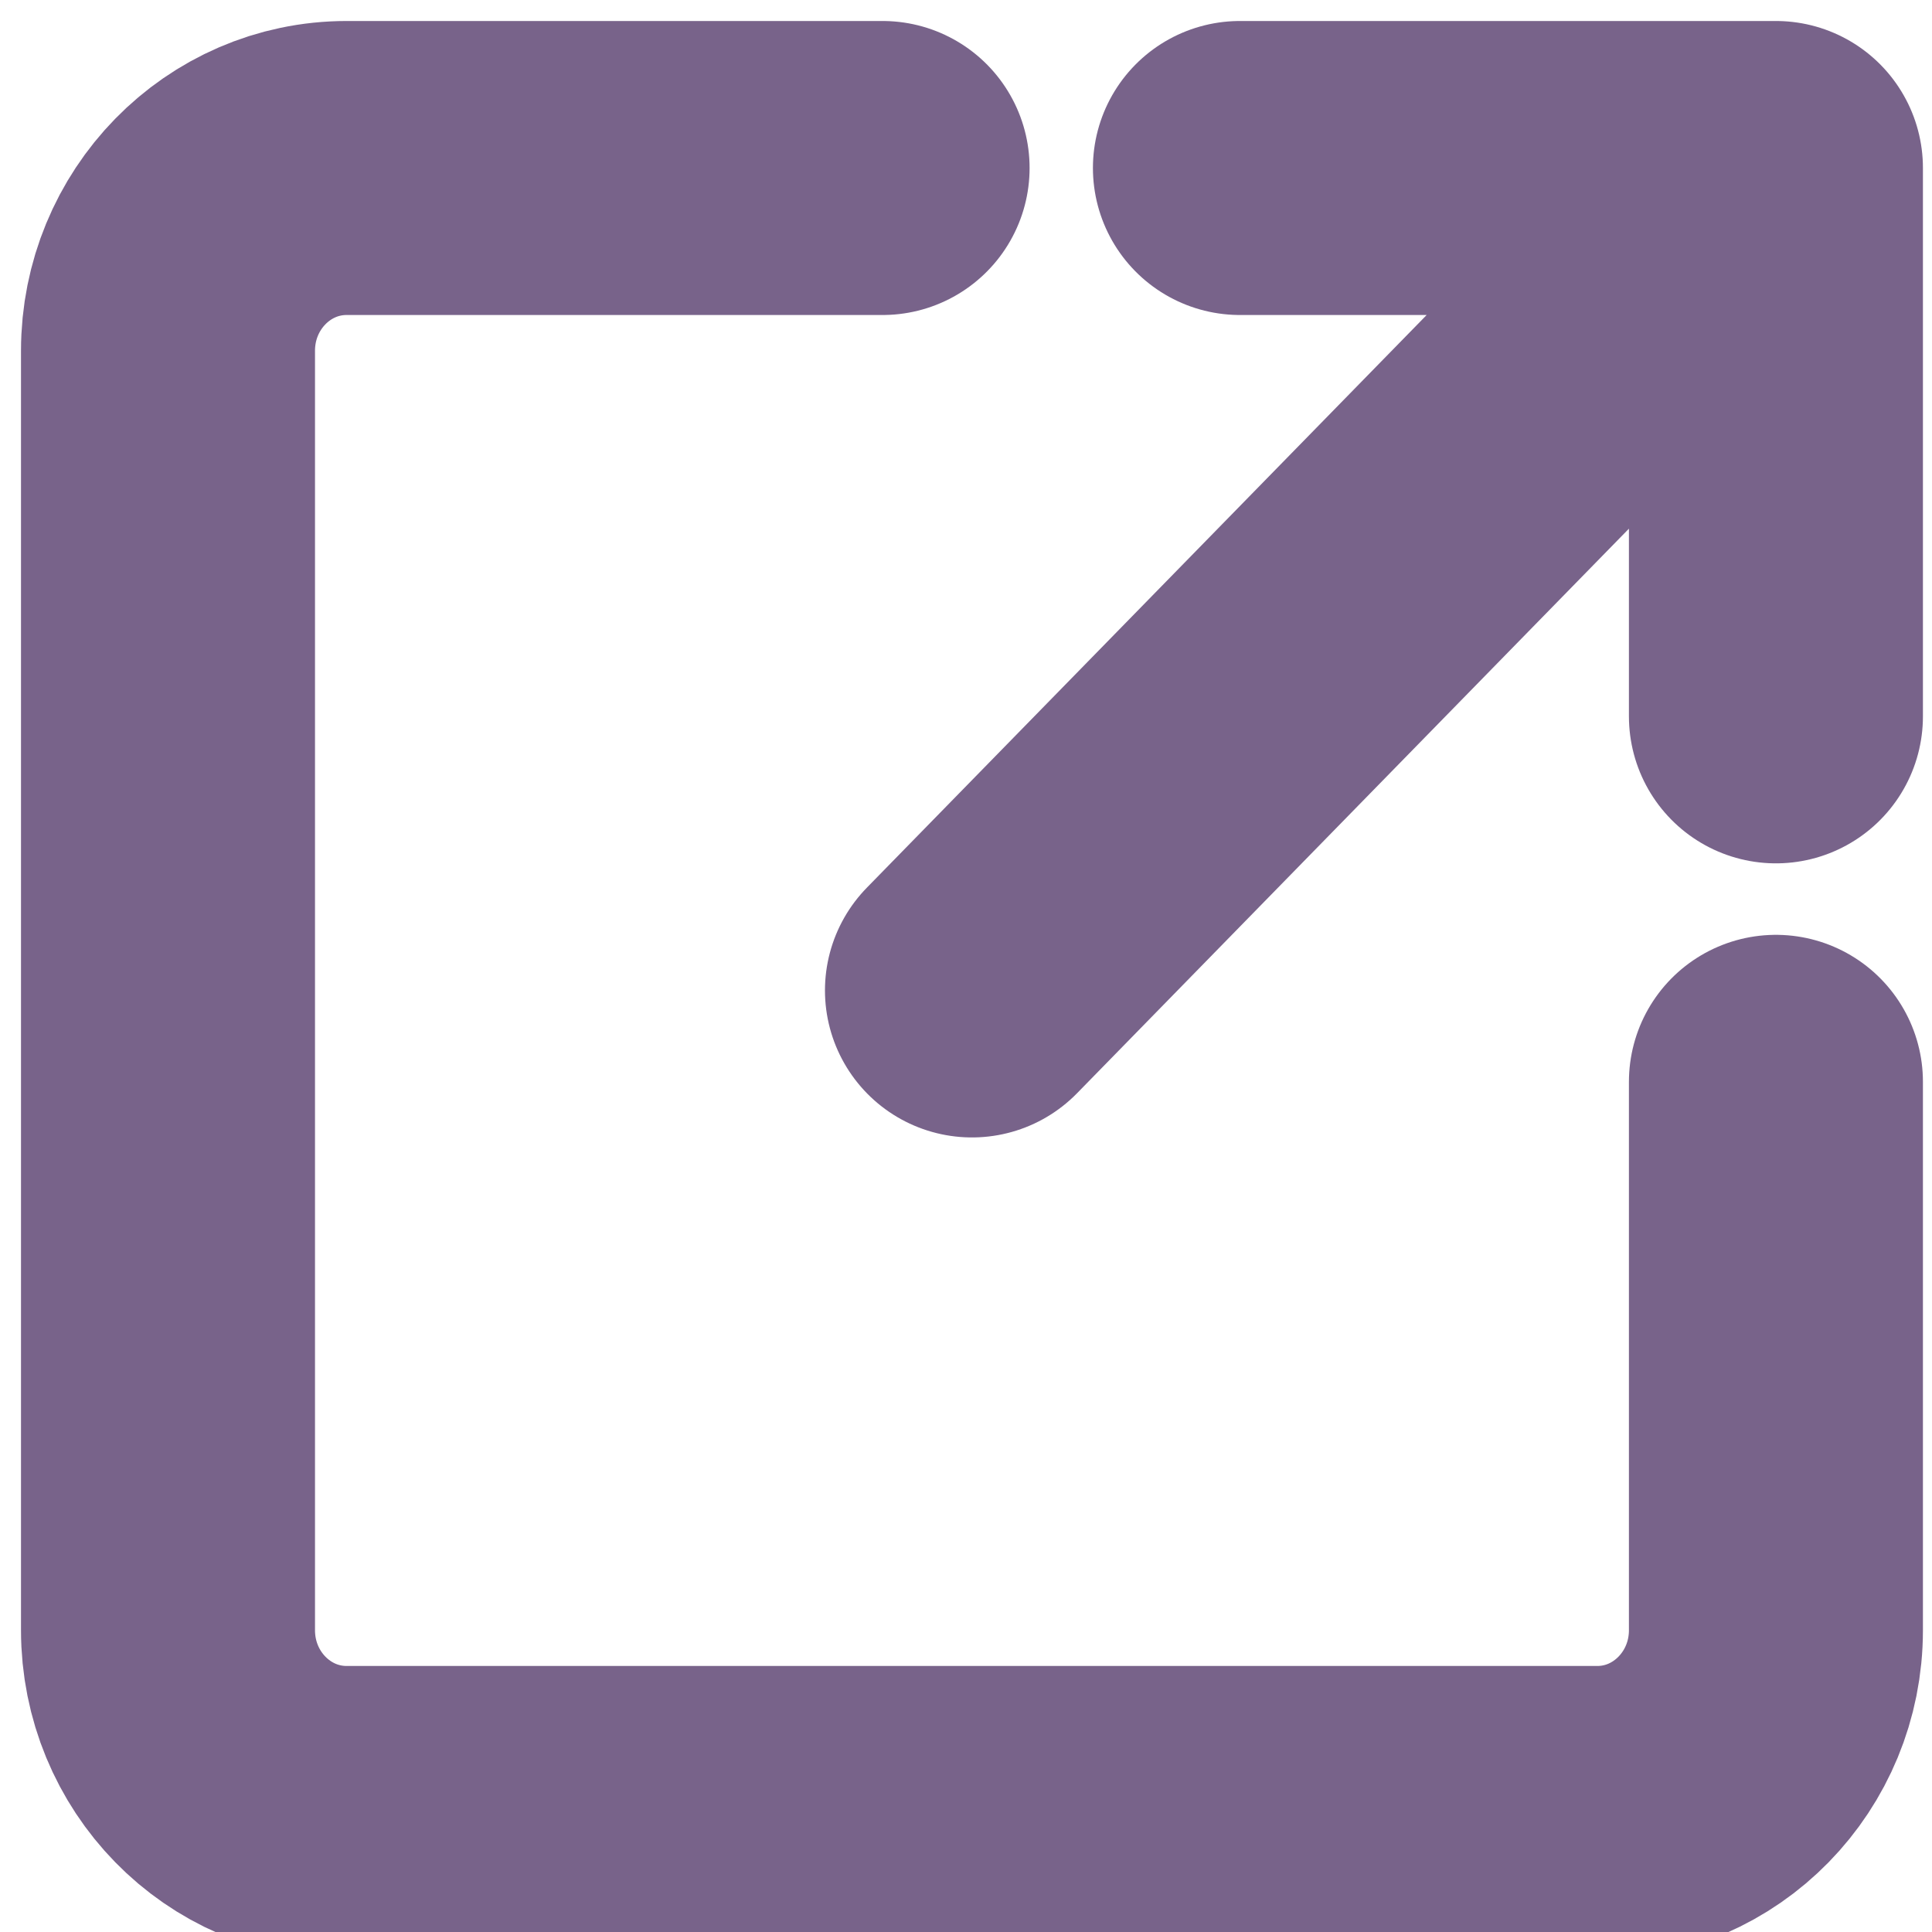
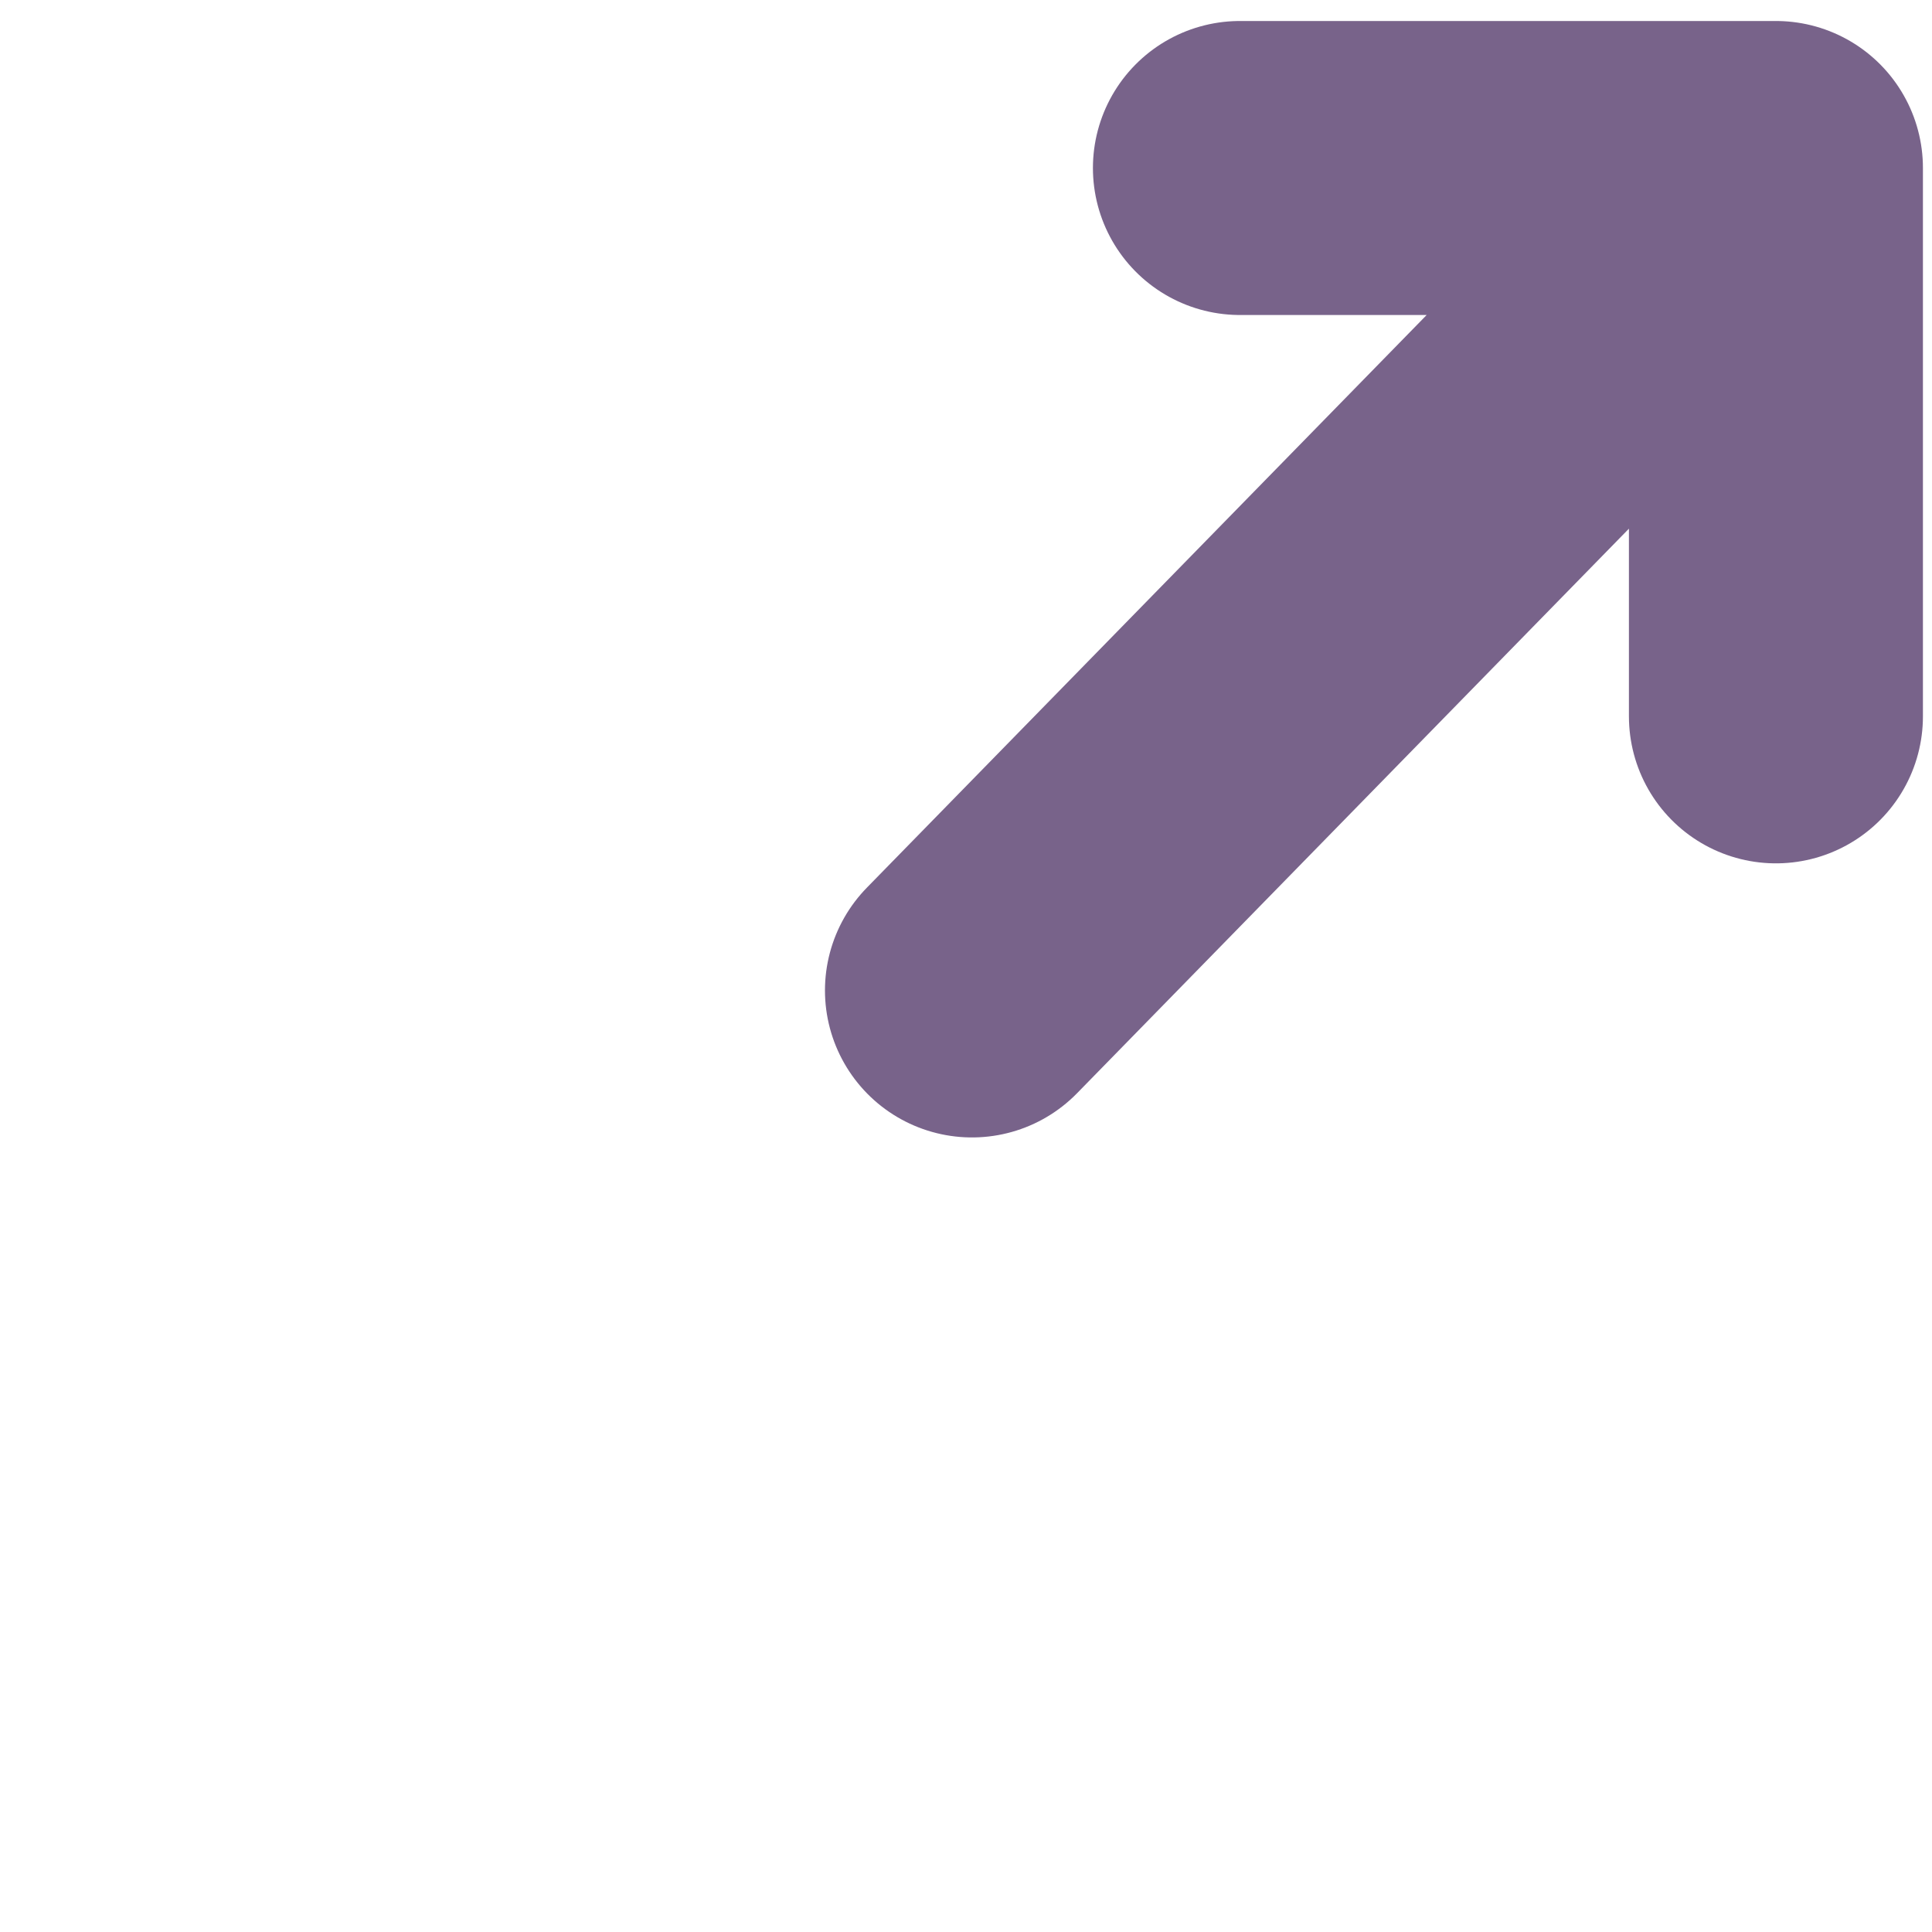
<svg xmlns="http://www.w3.org/2000/svg" width="23" height="23" viewBox="0 0 23 23" fill="none">
  <path d="M21.142 2H14.761M21.142 2L11.571 11.791M21.142 2V8.528" stroke="#78638a" stroke-width="3.5" stroke-linecap="round" stroke-linejoin="round" />
-   <path d="M21.142 12.879V19.407C21.142 20.609 20.189 21.583 19.015 21.583H4.127C2.952 21.583 2 20.609 2 19.407V4.176C2 2.974 2.952 2 4.127 2H10.507" stroke="#78638a" stroke-width="3.5" stroke-linecap="round" />
</svg>